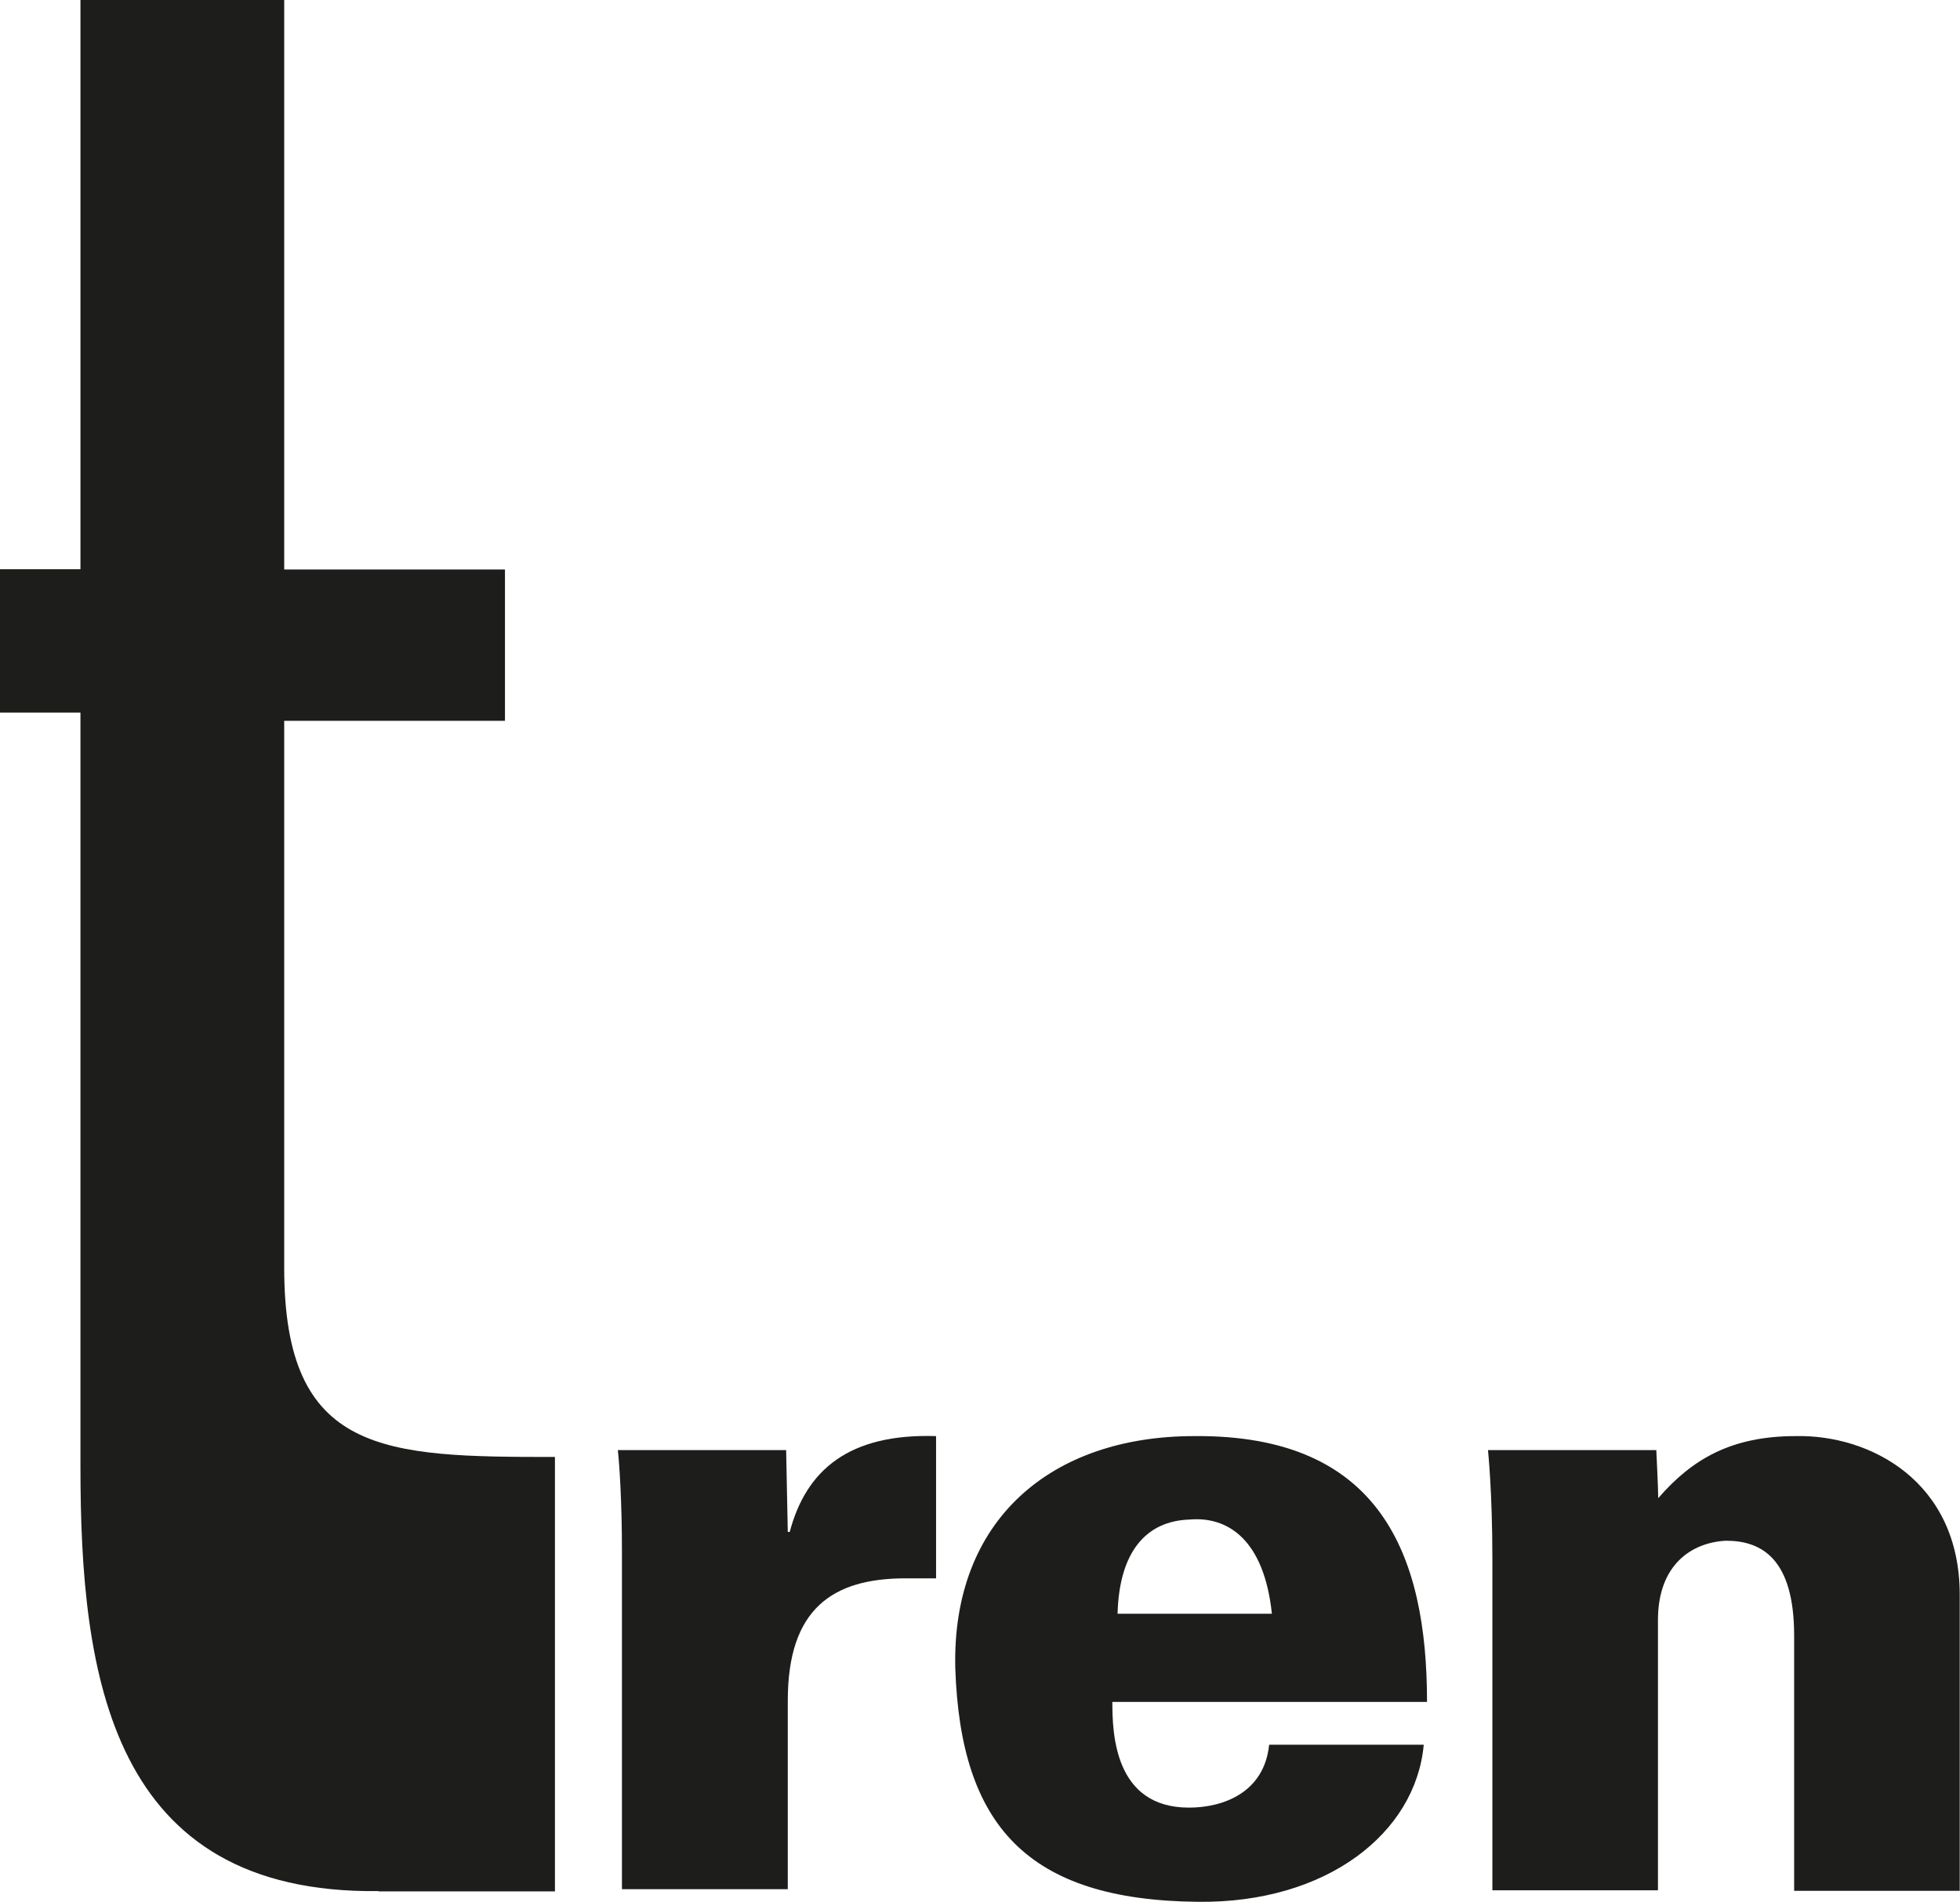
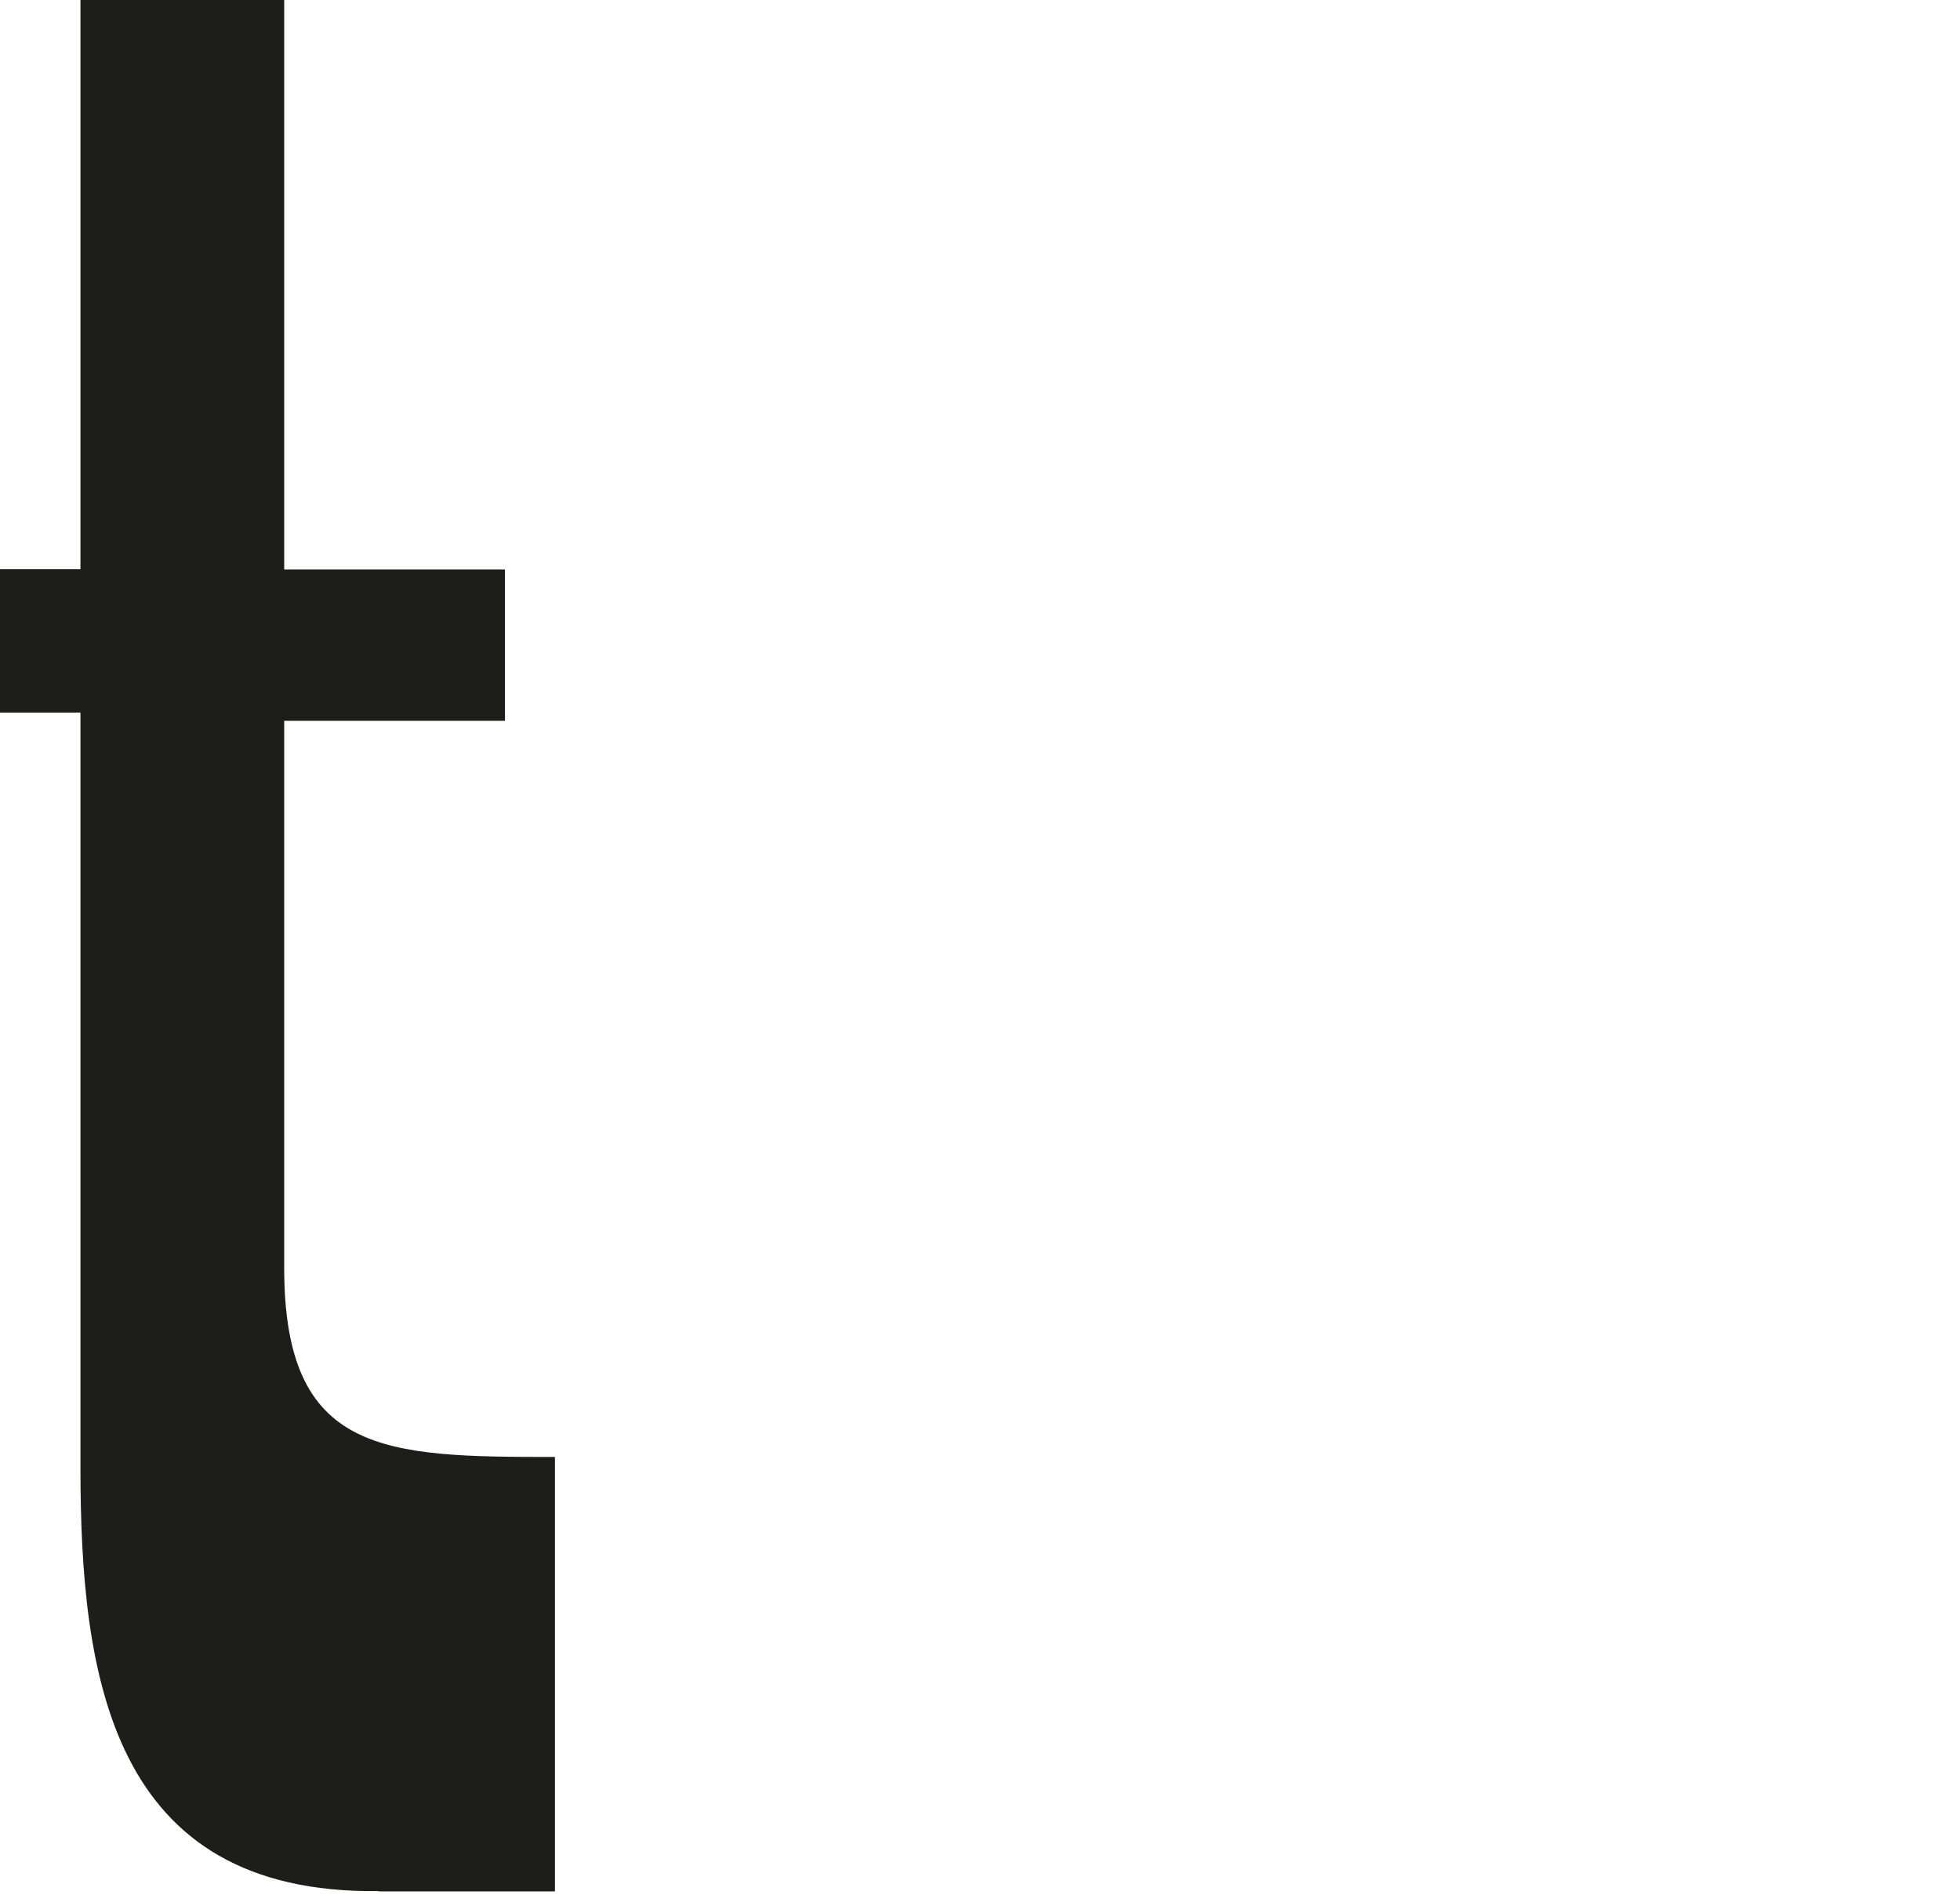
<svg xmlns="http://www.w3.org/2000/svg" id="Calque_1" data-name="Calque 1" viewBox="0 0 71.38 69.26">
  <defs>
    <style>
      .cls-1 {
        fill: #1d1d1b;
      }
    </style>
  </defs>
  <g>
-     <path class="cls-1" d="M28.63,52.81l.06,2.98h.07c.6-2.26,2.16-3.59,5.33-3.49v5.18h-1.11c-2.66,0-4.29,1.11-4.29,4.45v6.87h-6.04v-12.34c0-1.71-.09-3.14-.15-3.65h6.13Z" />
-     <path class="cls-1" d="M51.85,63.54c-.29,3.21-3.53,5.78-8.23,5.72-6.22-.06-8.64-2.79-8.83-8.51-.13-5.4,3.49-8.45,8.7-8.45,6.76-.06,8.48,4.29,8.48,9.68h-11.46c0,1.12.06,3.85,2.79,3.85,1.24,0,2.74-.54,2.92-2.29h5.62ZM43.3,55.34c-1.56.06-2.54,1.17-2.6,3.43h5.62c-.28-2.67-1.58-3.56-3.01-3.43Z" />
-     <path class="cls-1" d="M60.32,52.81s.07,1.43.07,1.75c1.24-1.43,2.67-2.26,5.01-2.26,2.67-.06,5.97,1.62,5.97,5.78v10.78h-6.03v-9.29c0-2.8-1.18-3.46-2.48-3.46-1.24.06-2.48.86-2.48,2.89v9.84h-6.03v-12.06c0-2.47-.16-3.97-.16-3.97h6.12Z" />
-   </g>
+     </g>
  <path class="cls-1" d="M13.79,68.87c-9.77.12-10.86-7.84-10.86-15.45v-27.47H0v-5.22h2.93V0h7.42v20.74h8.04v5.51h-8.04v19.92c0,6.81,3.64,6.89,9.86,6.89v15.82h-6.43Z" />
</svg>